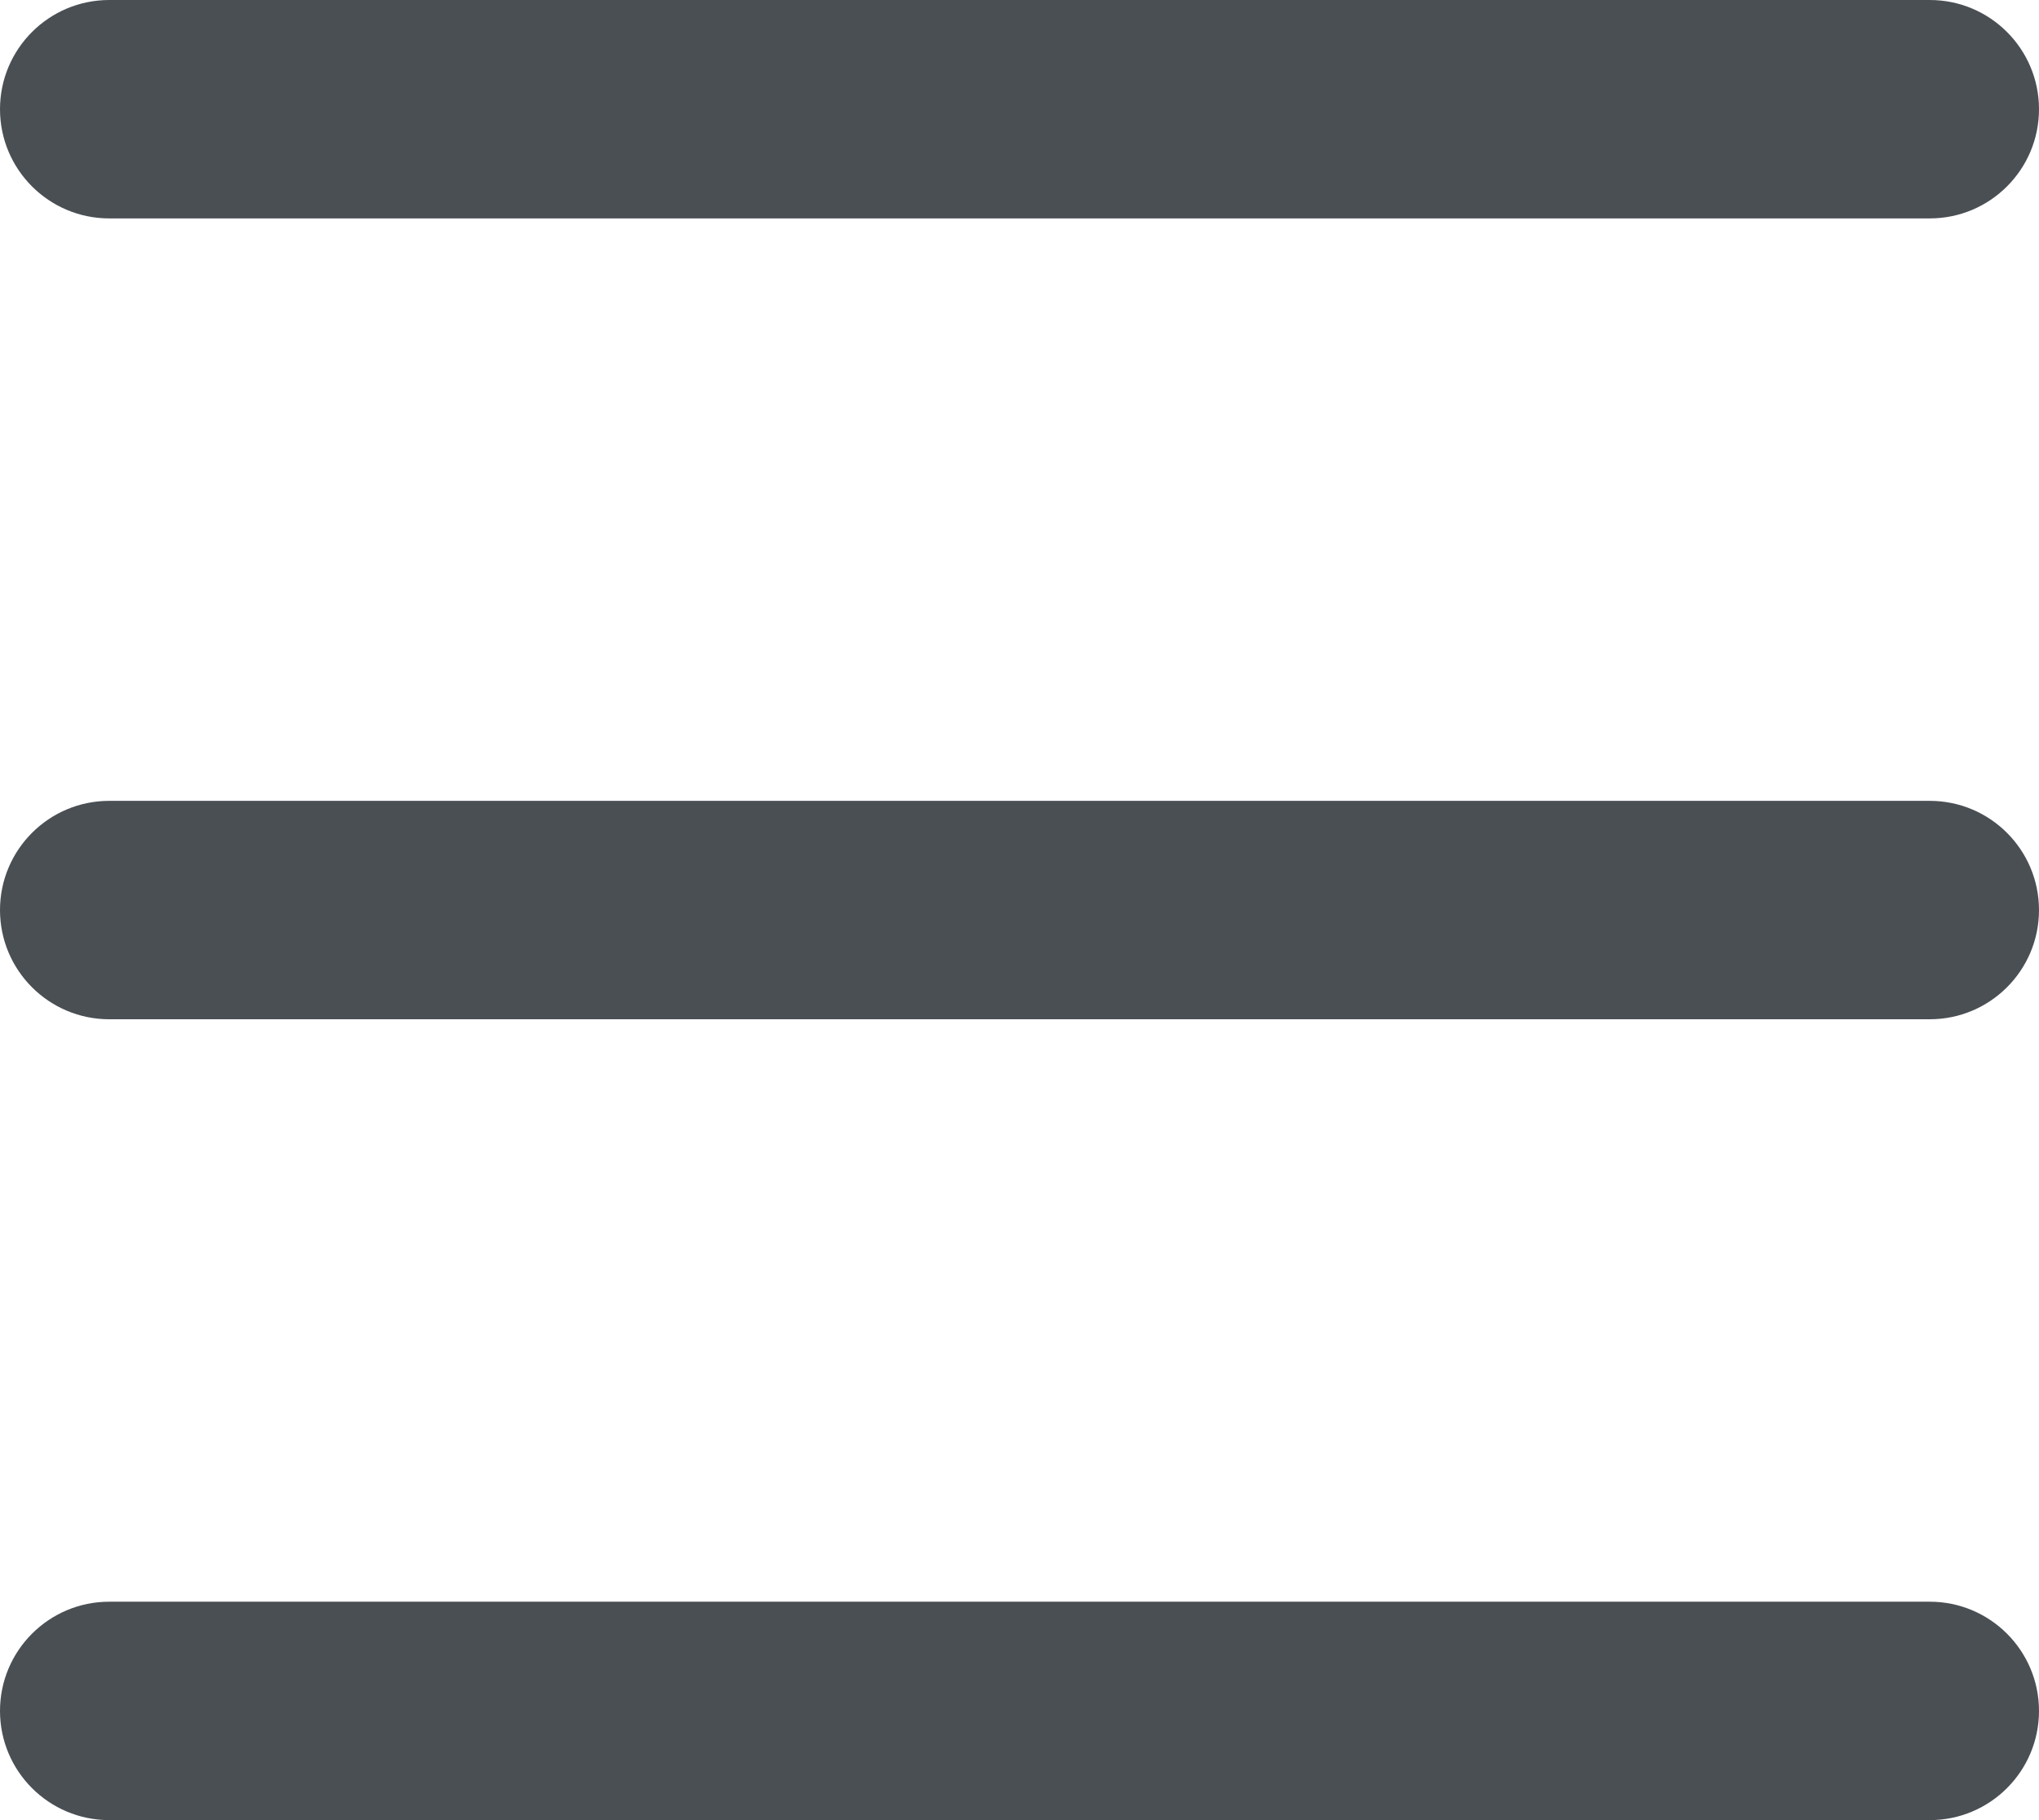
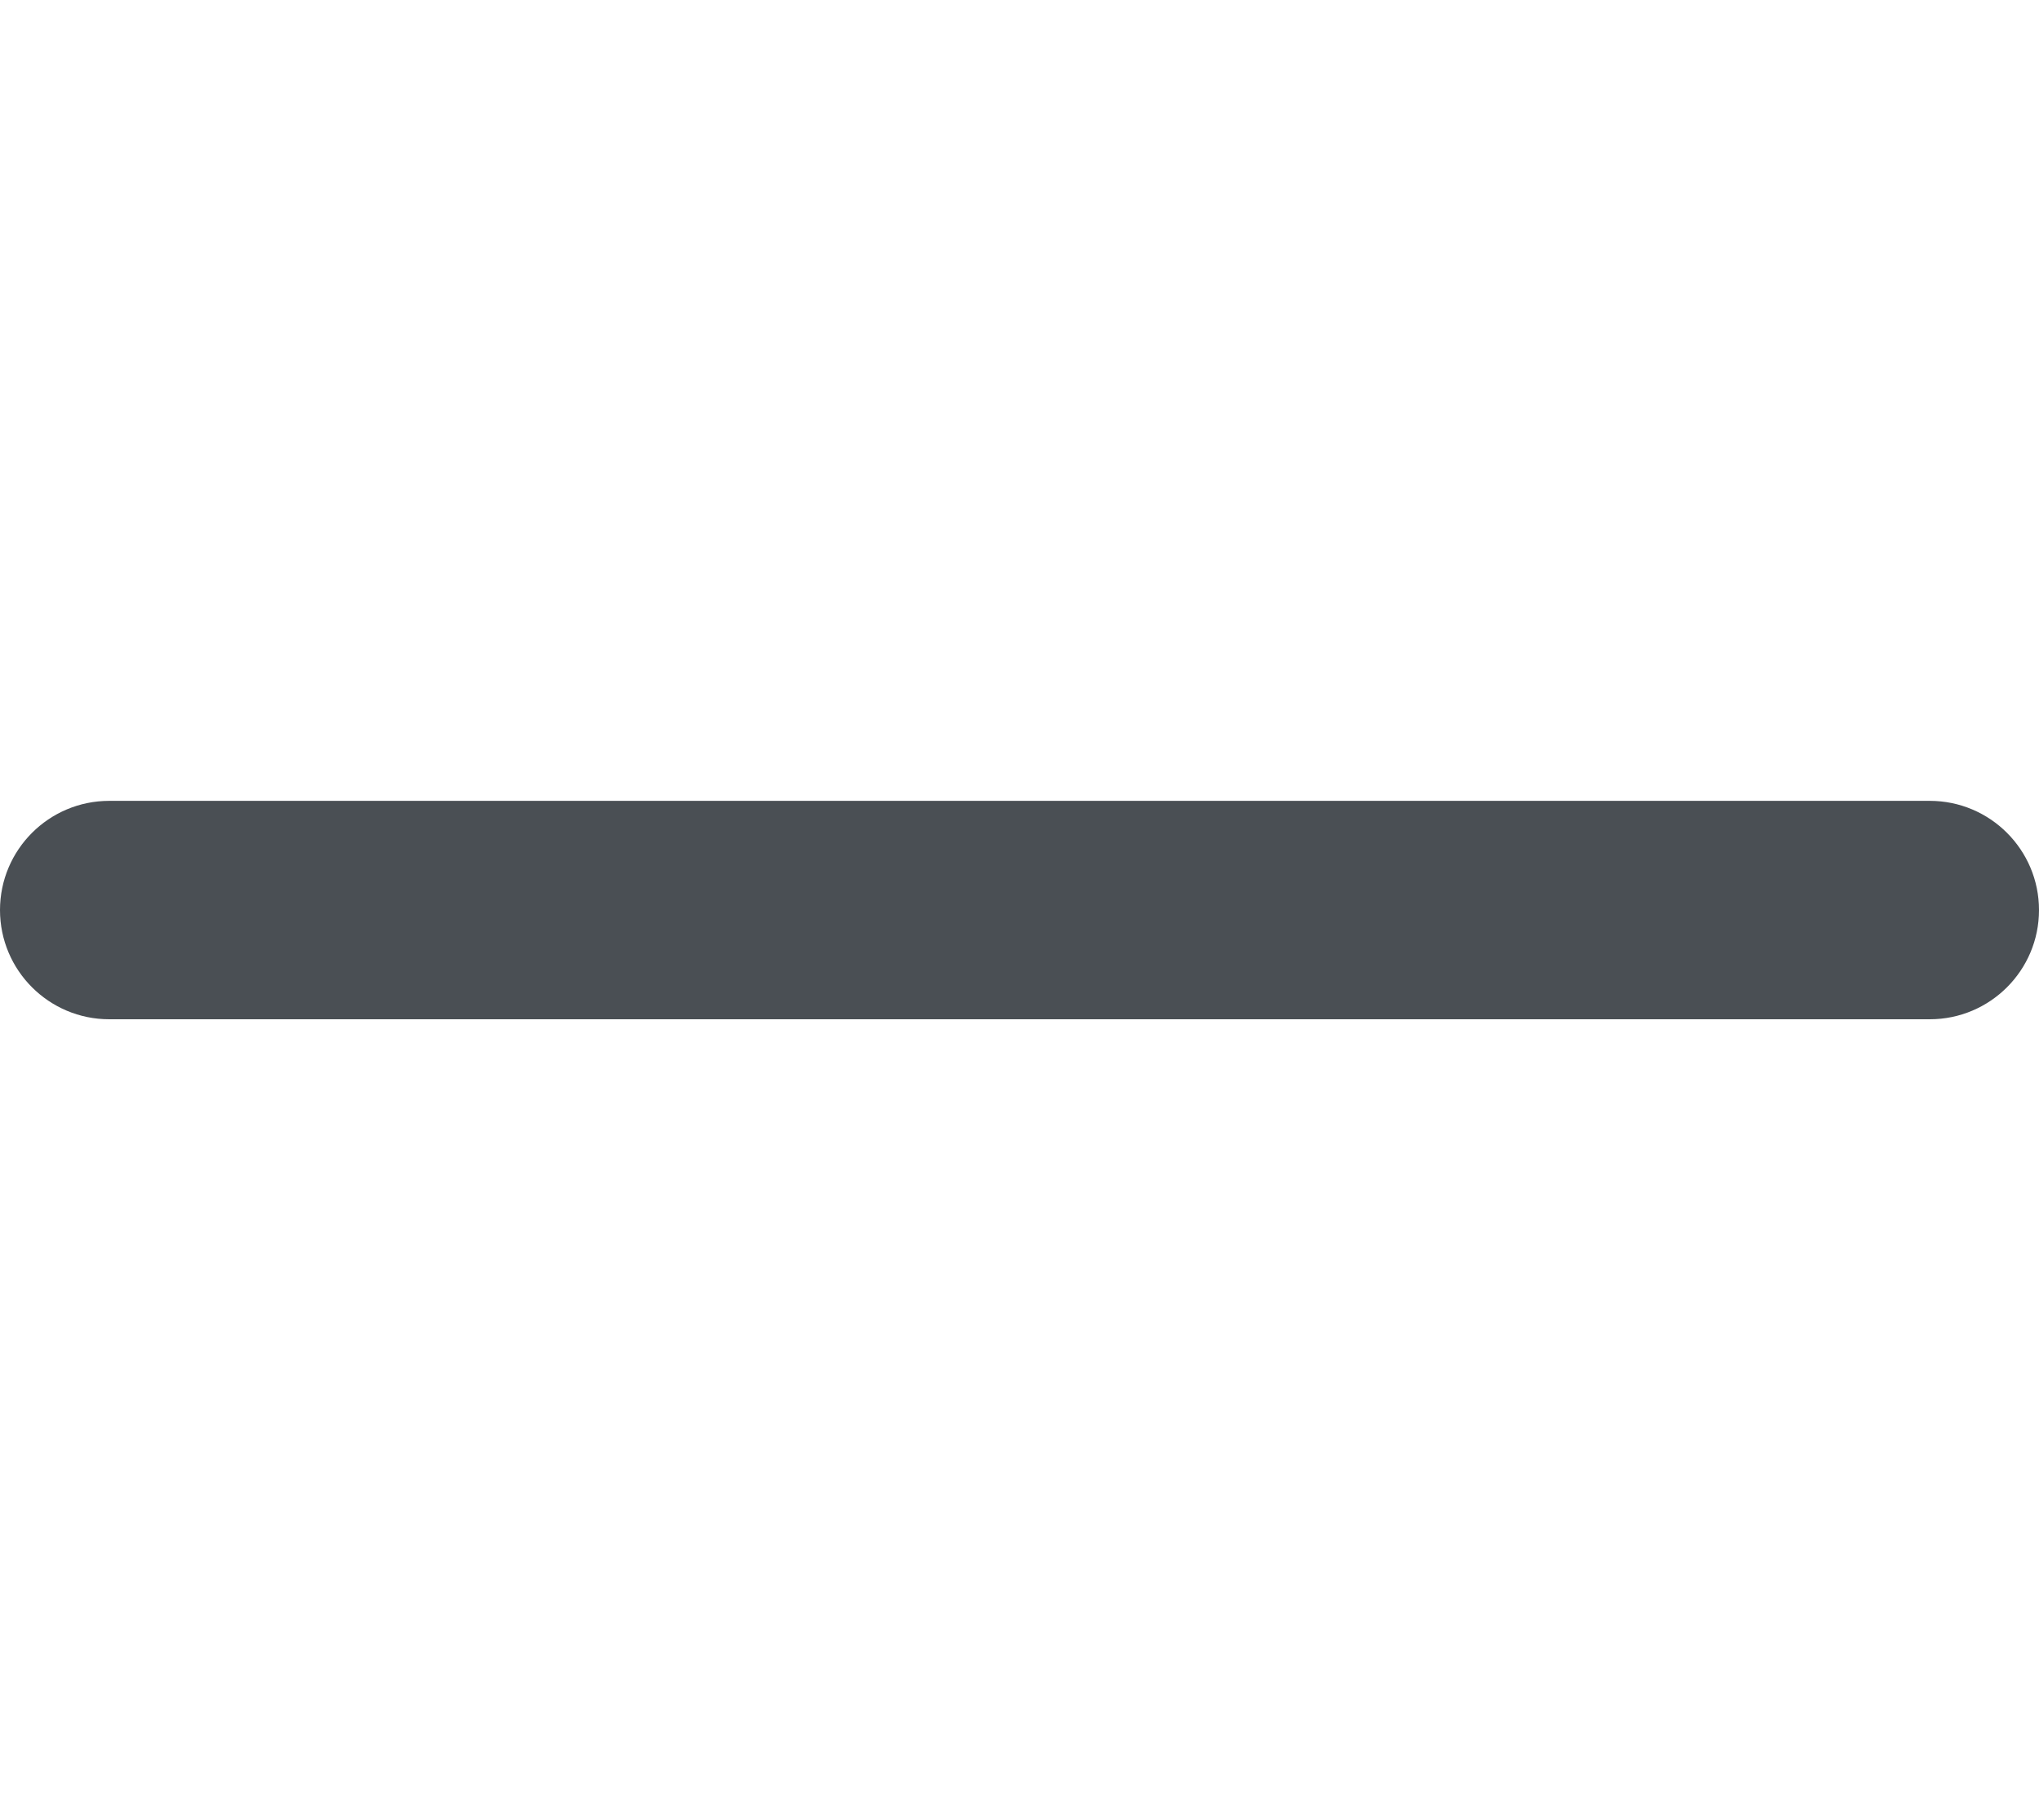
<svg xmlns="http://www.w3.org/2000/svg" width="28" height="25" viewBox="0 0 28 25" fill="none">
  <path d="M26.5 11H1.5C0.672 11 0 11.672 0 12.5C0 13.328 0.672 14 1.5 14H26.5C27.328 14 28 13.328 28 12.5C28 11.672 27.328 11 26.5 11Z" fill="#4A4F54" />
-   <path d="M26.5 22H1.5C0.672 22 0 22.672 0 23.5C0 24.328 0.672 25 1.5 25H26.5C27.328 25 28 24.328 28 23.5C28 22.672 27.328 22 26.5 22Z" fill="#4A4F54" />
-   <path d="M26.5 0H1.5C0.672 0 0 0.672 0 1.5C0 2.328 0.672 3 1.5 3H26.5C27.328 3 28 2.328 28 1.5C28 0.672 27.328 0 26.5 0Z" fill="#4A4F54" />
</svg>